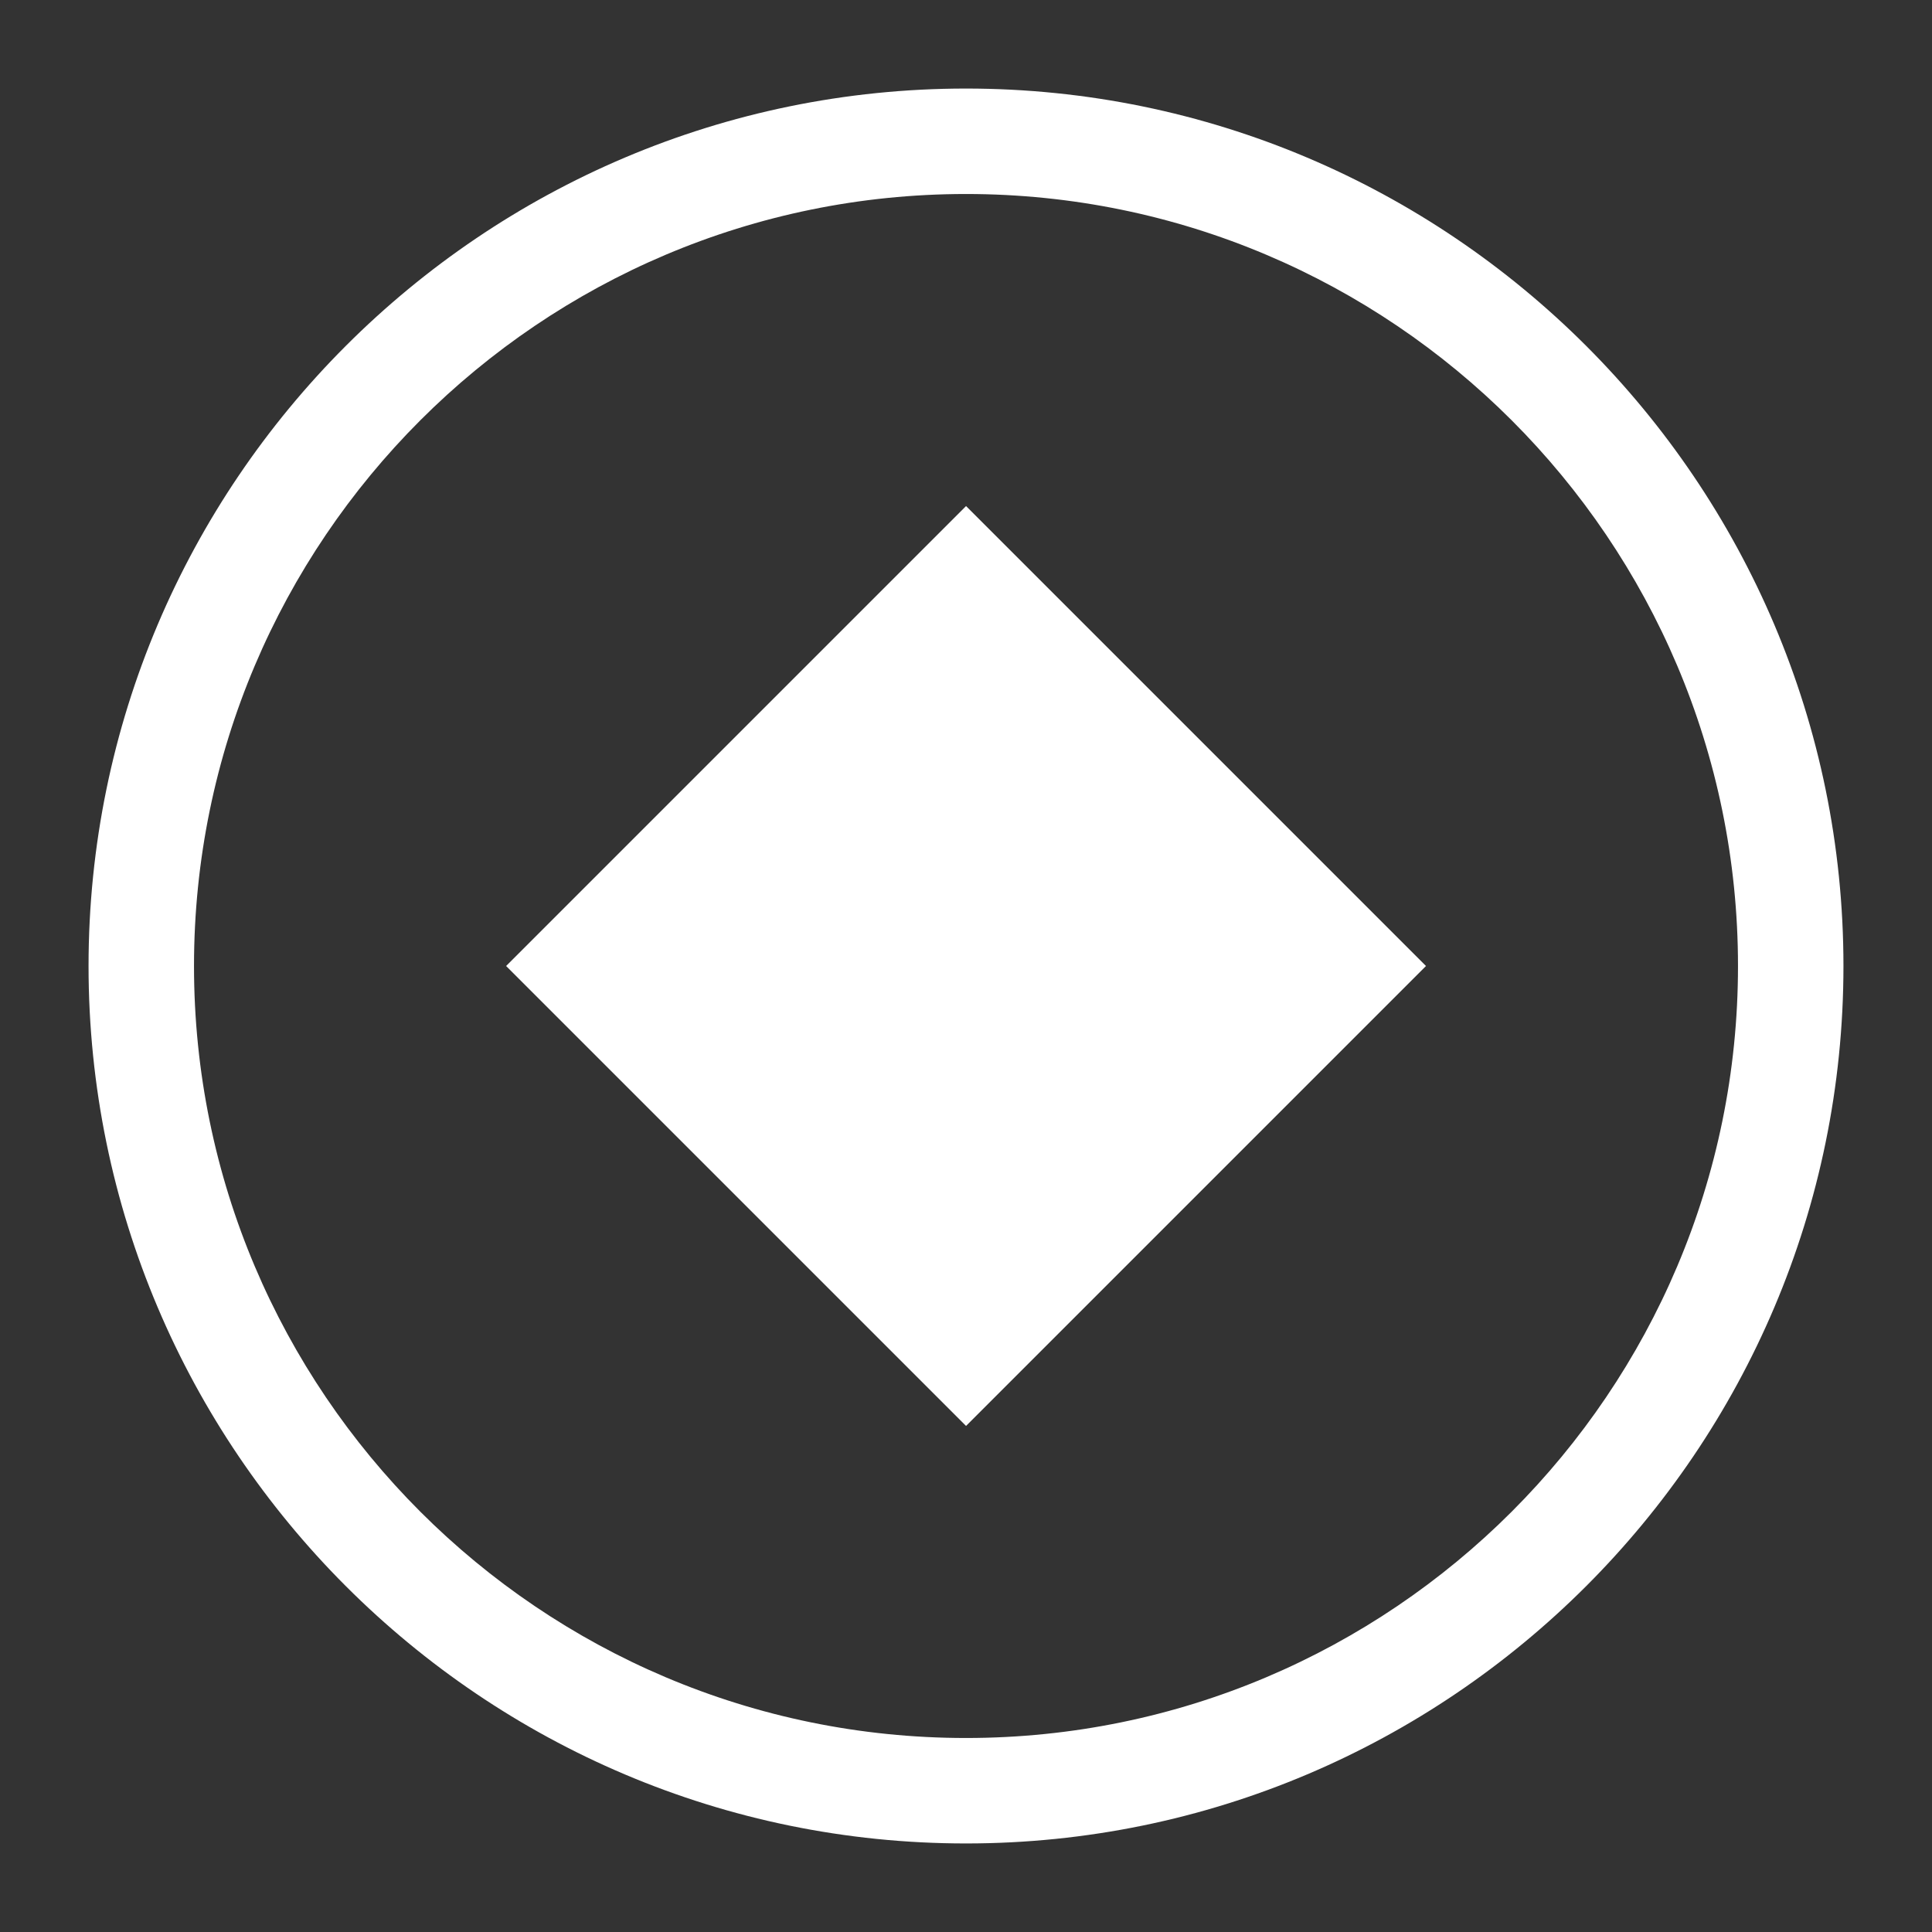
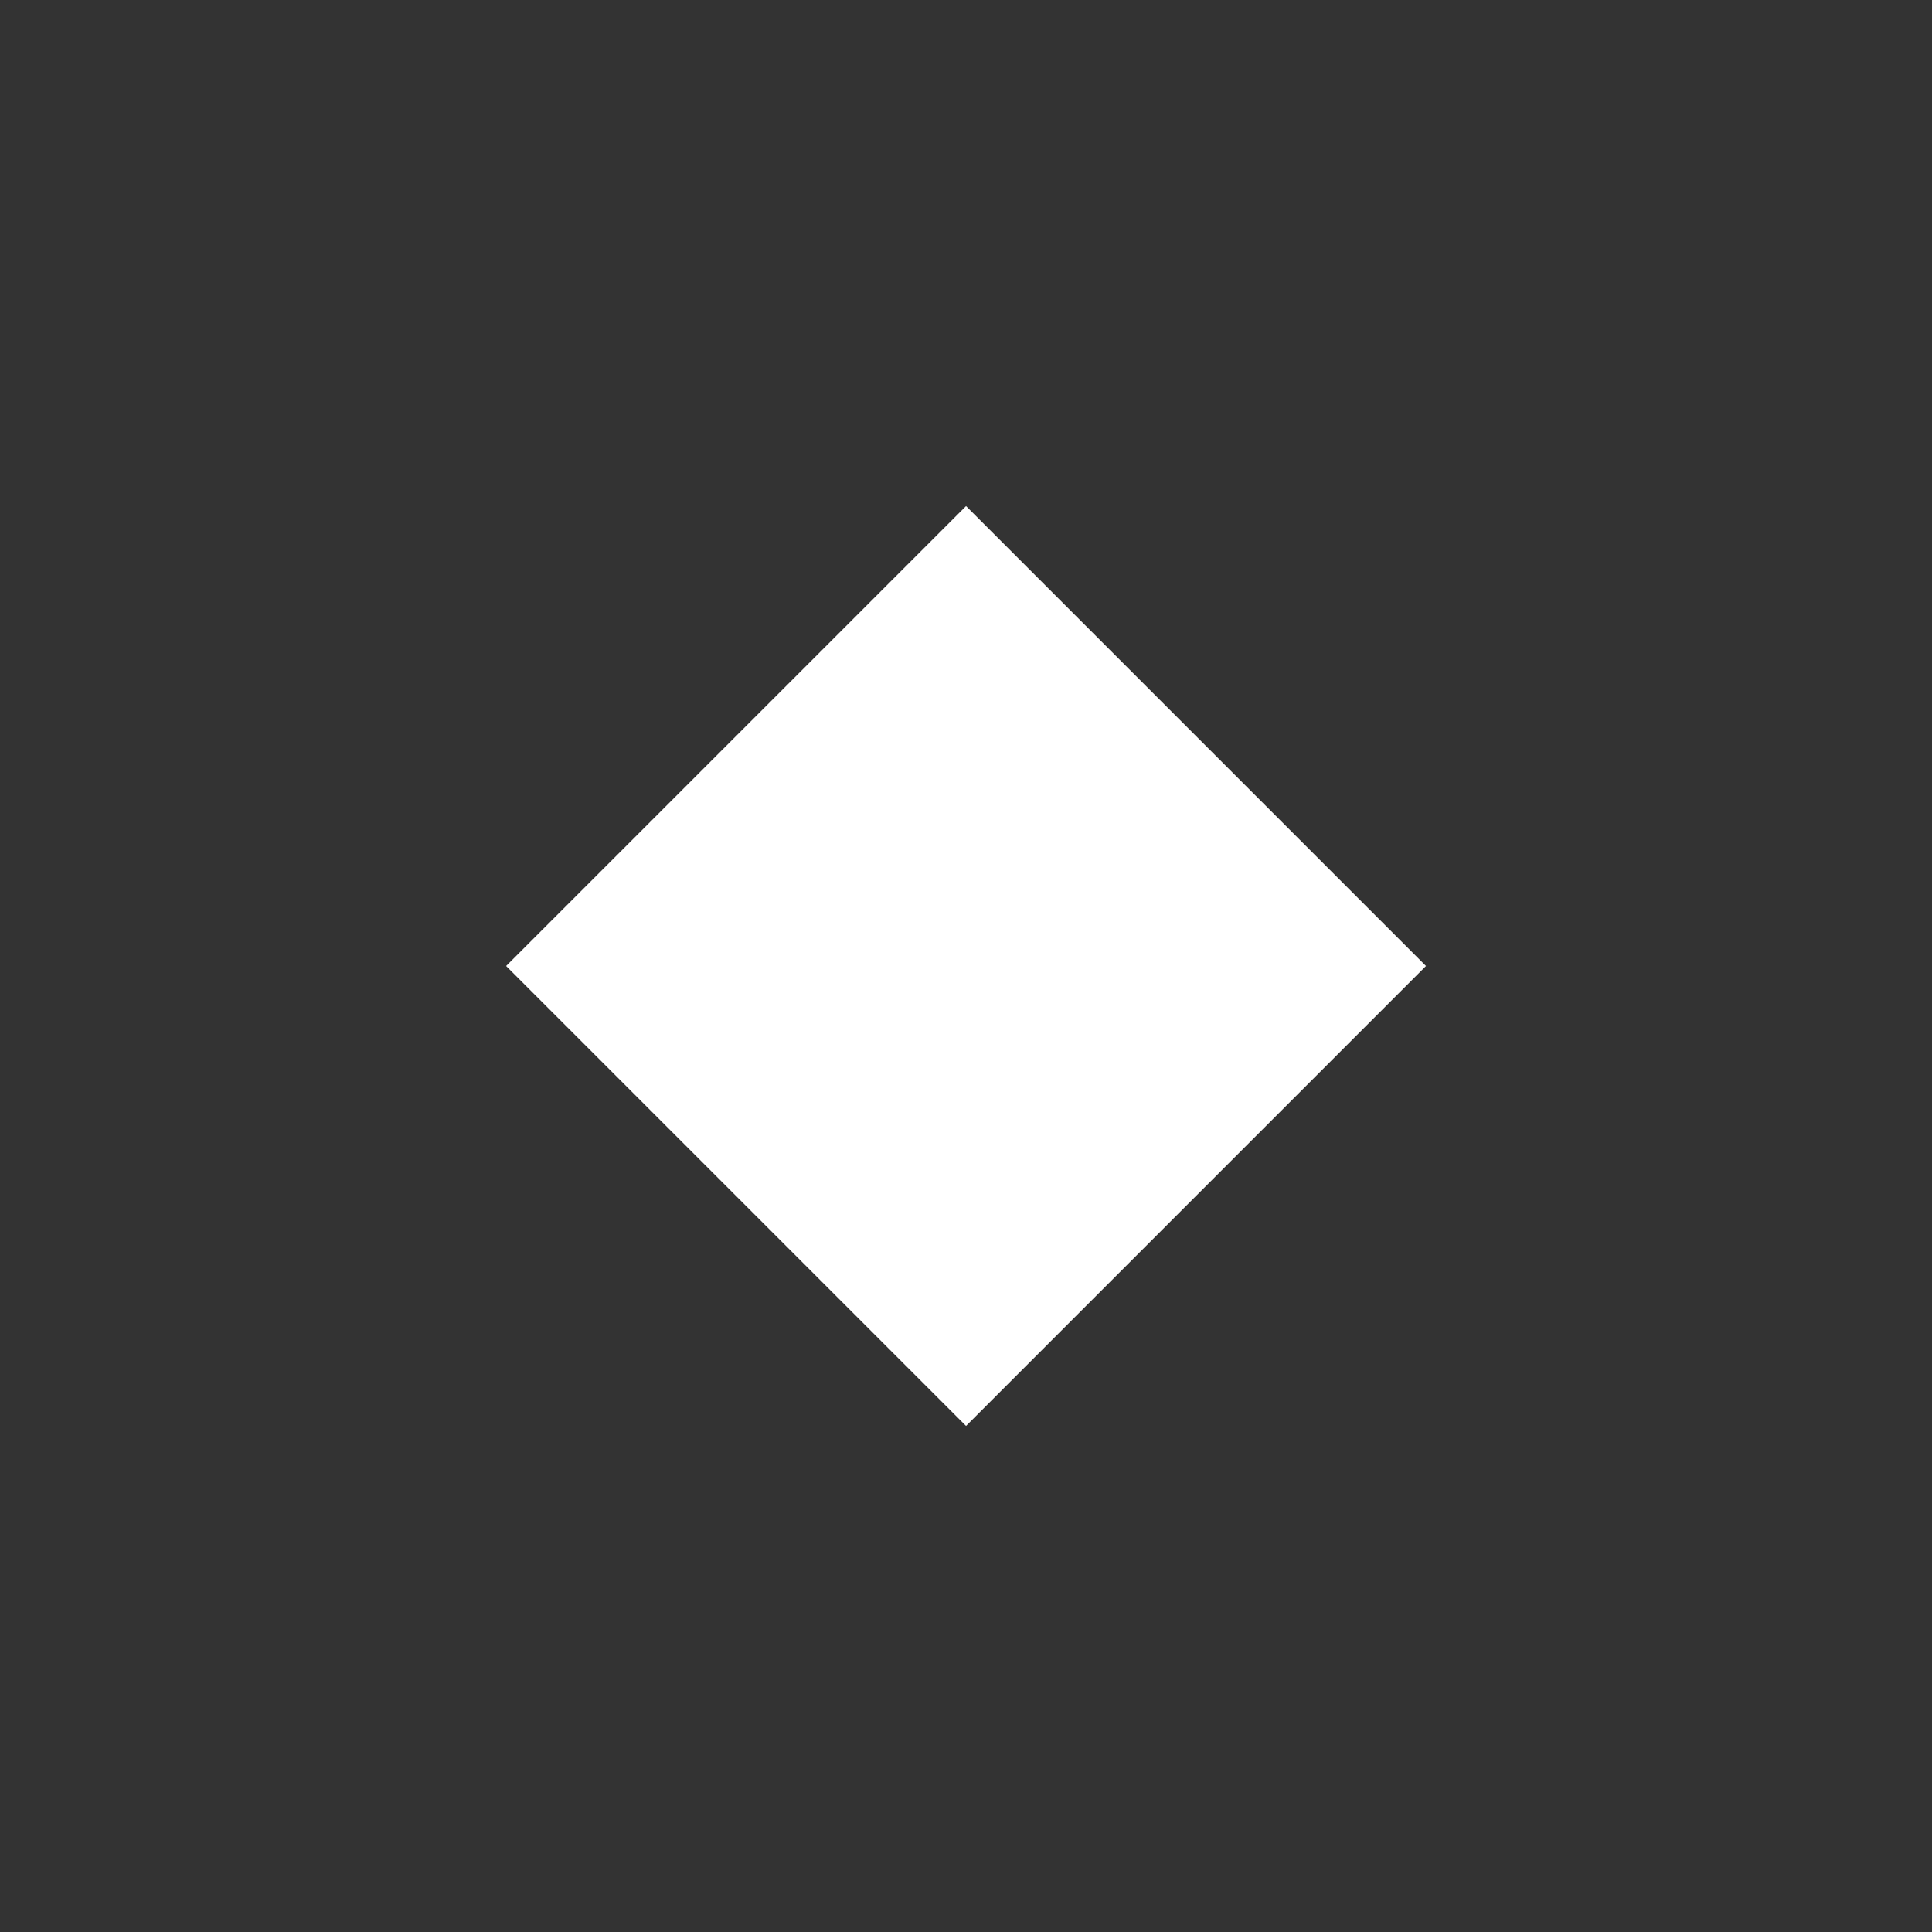
<svg xmlns="http://www.w3.org/2000/svg" id="Layer_1" data-name="Layer 1" viewBox="0 0 24 24">
  <rect x="0" y="0" width="24" height="24" fill="#333333" stroke="none" />
  <defs>
    <style>
      .cls-1 {
        fill: #fff;
        stroke-width: 0px;
      }
    </style>
  </defs>
  <rect class="cls-1" x="7.96" y="7.96" width="8.08" height="8.08" transform="translate(-4.97 12) rotate(-45)" />
-   <path class="cls-1" d="M12,22.9c-6.01,0-10.9-4.89-10.9-10.9S5.99,1.1,12,1.1s10.9,4.89,10.9,10.9-4.89,10.9-10.9,10.9ZM12,2.41C6.71,2.41,2.41,6.71,2.41,12s4.3,9.59,9.59,9.59,9.59-4.3,9.59-9.59S17.29,2.41,12,2.41Z" />
</svg>